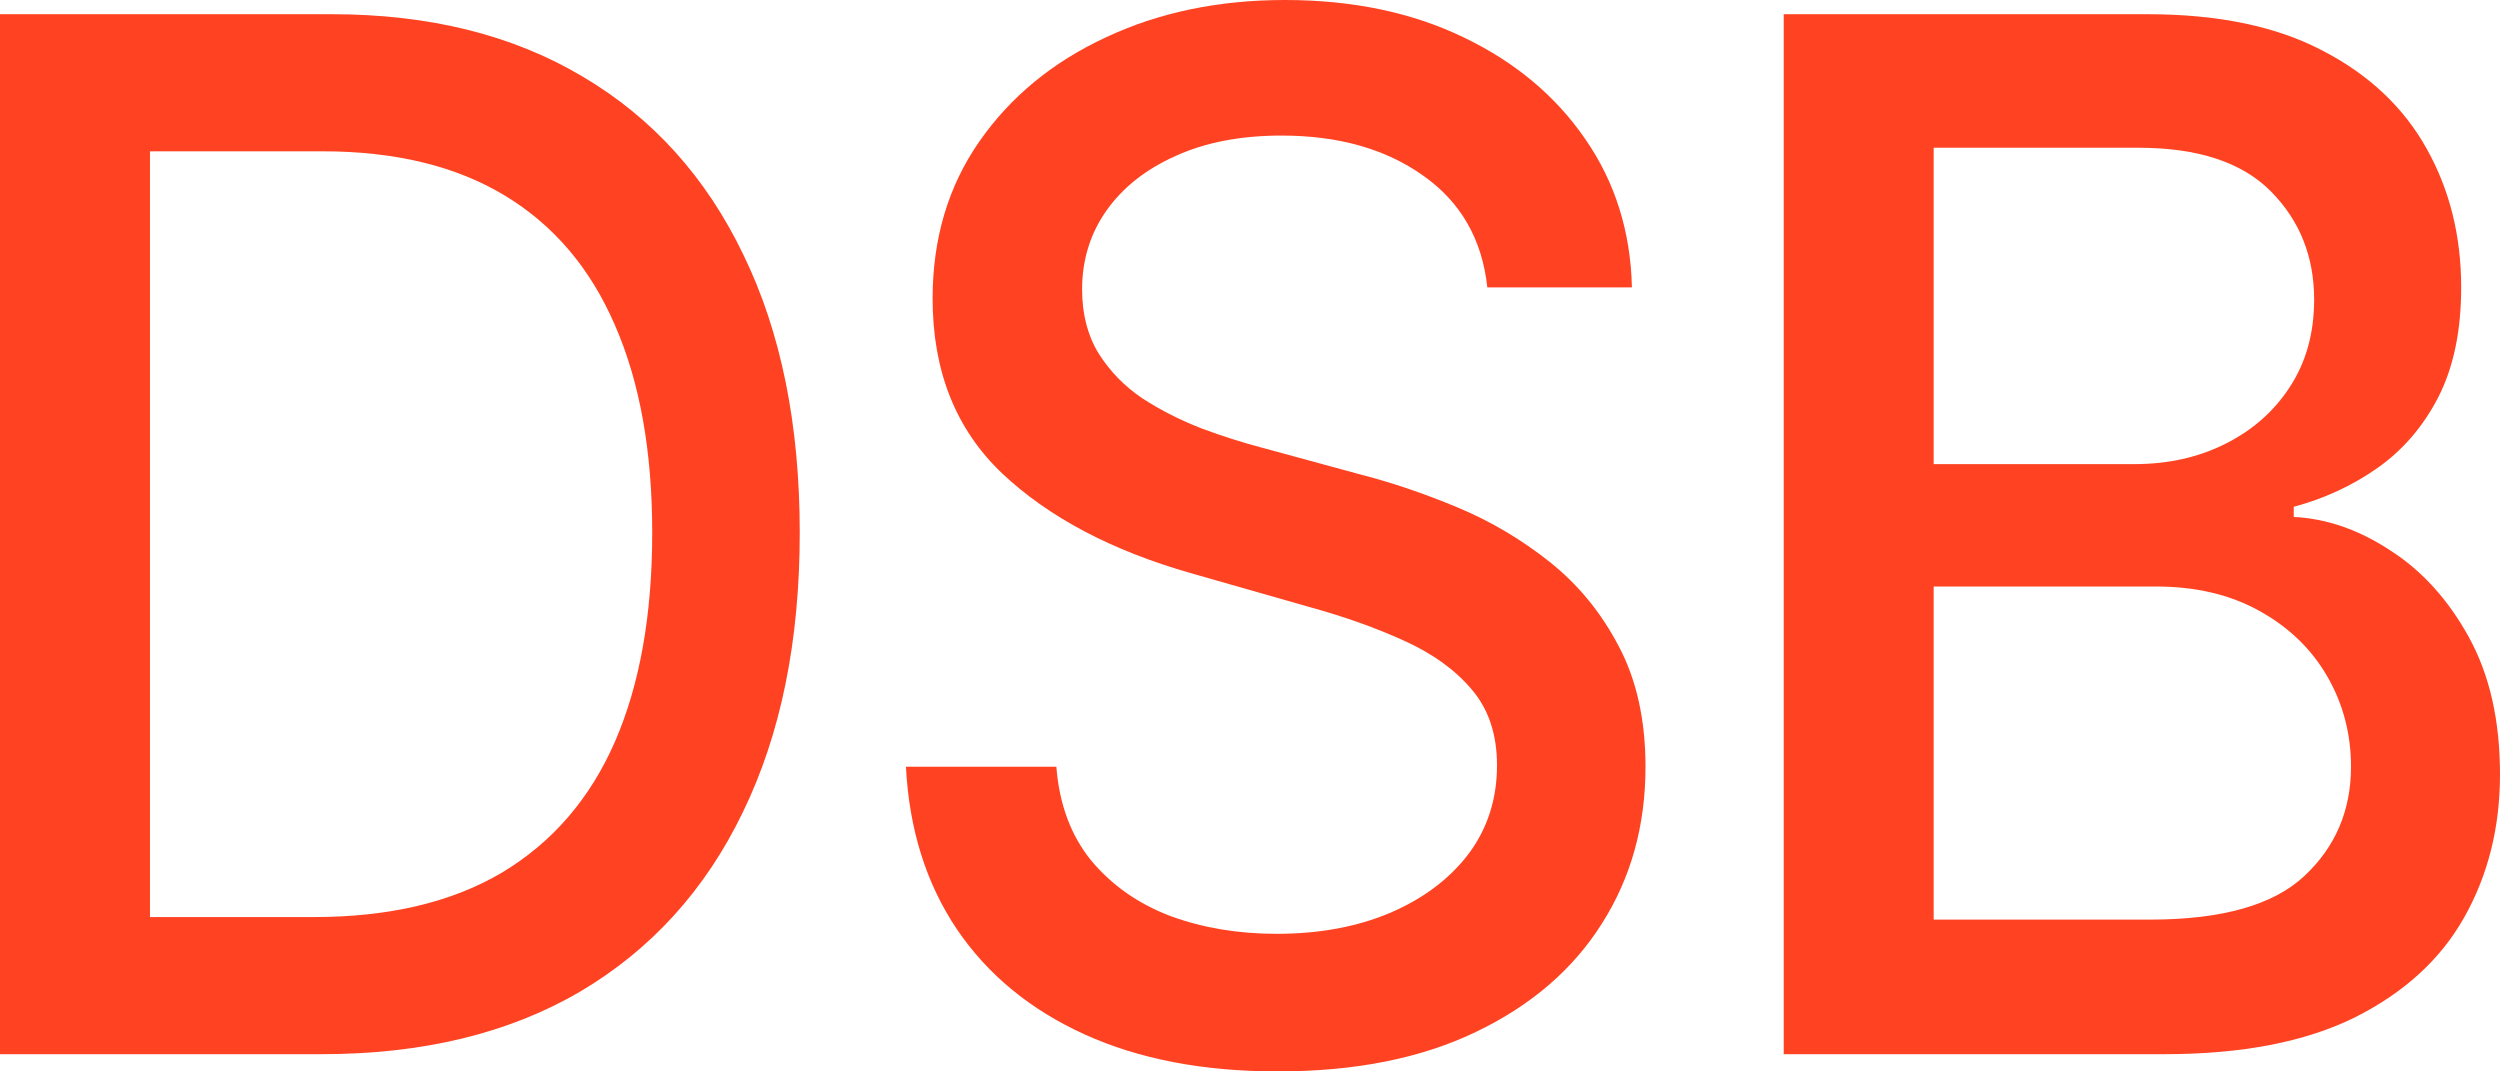
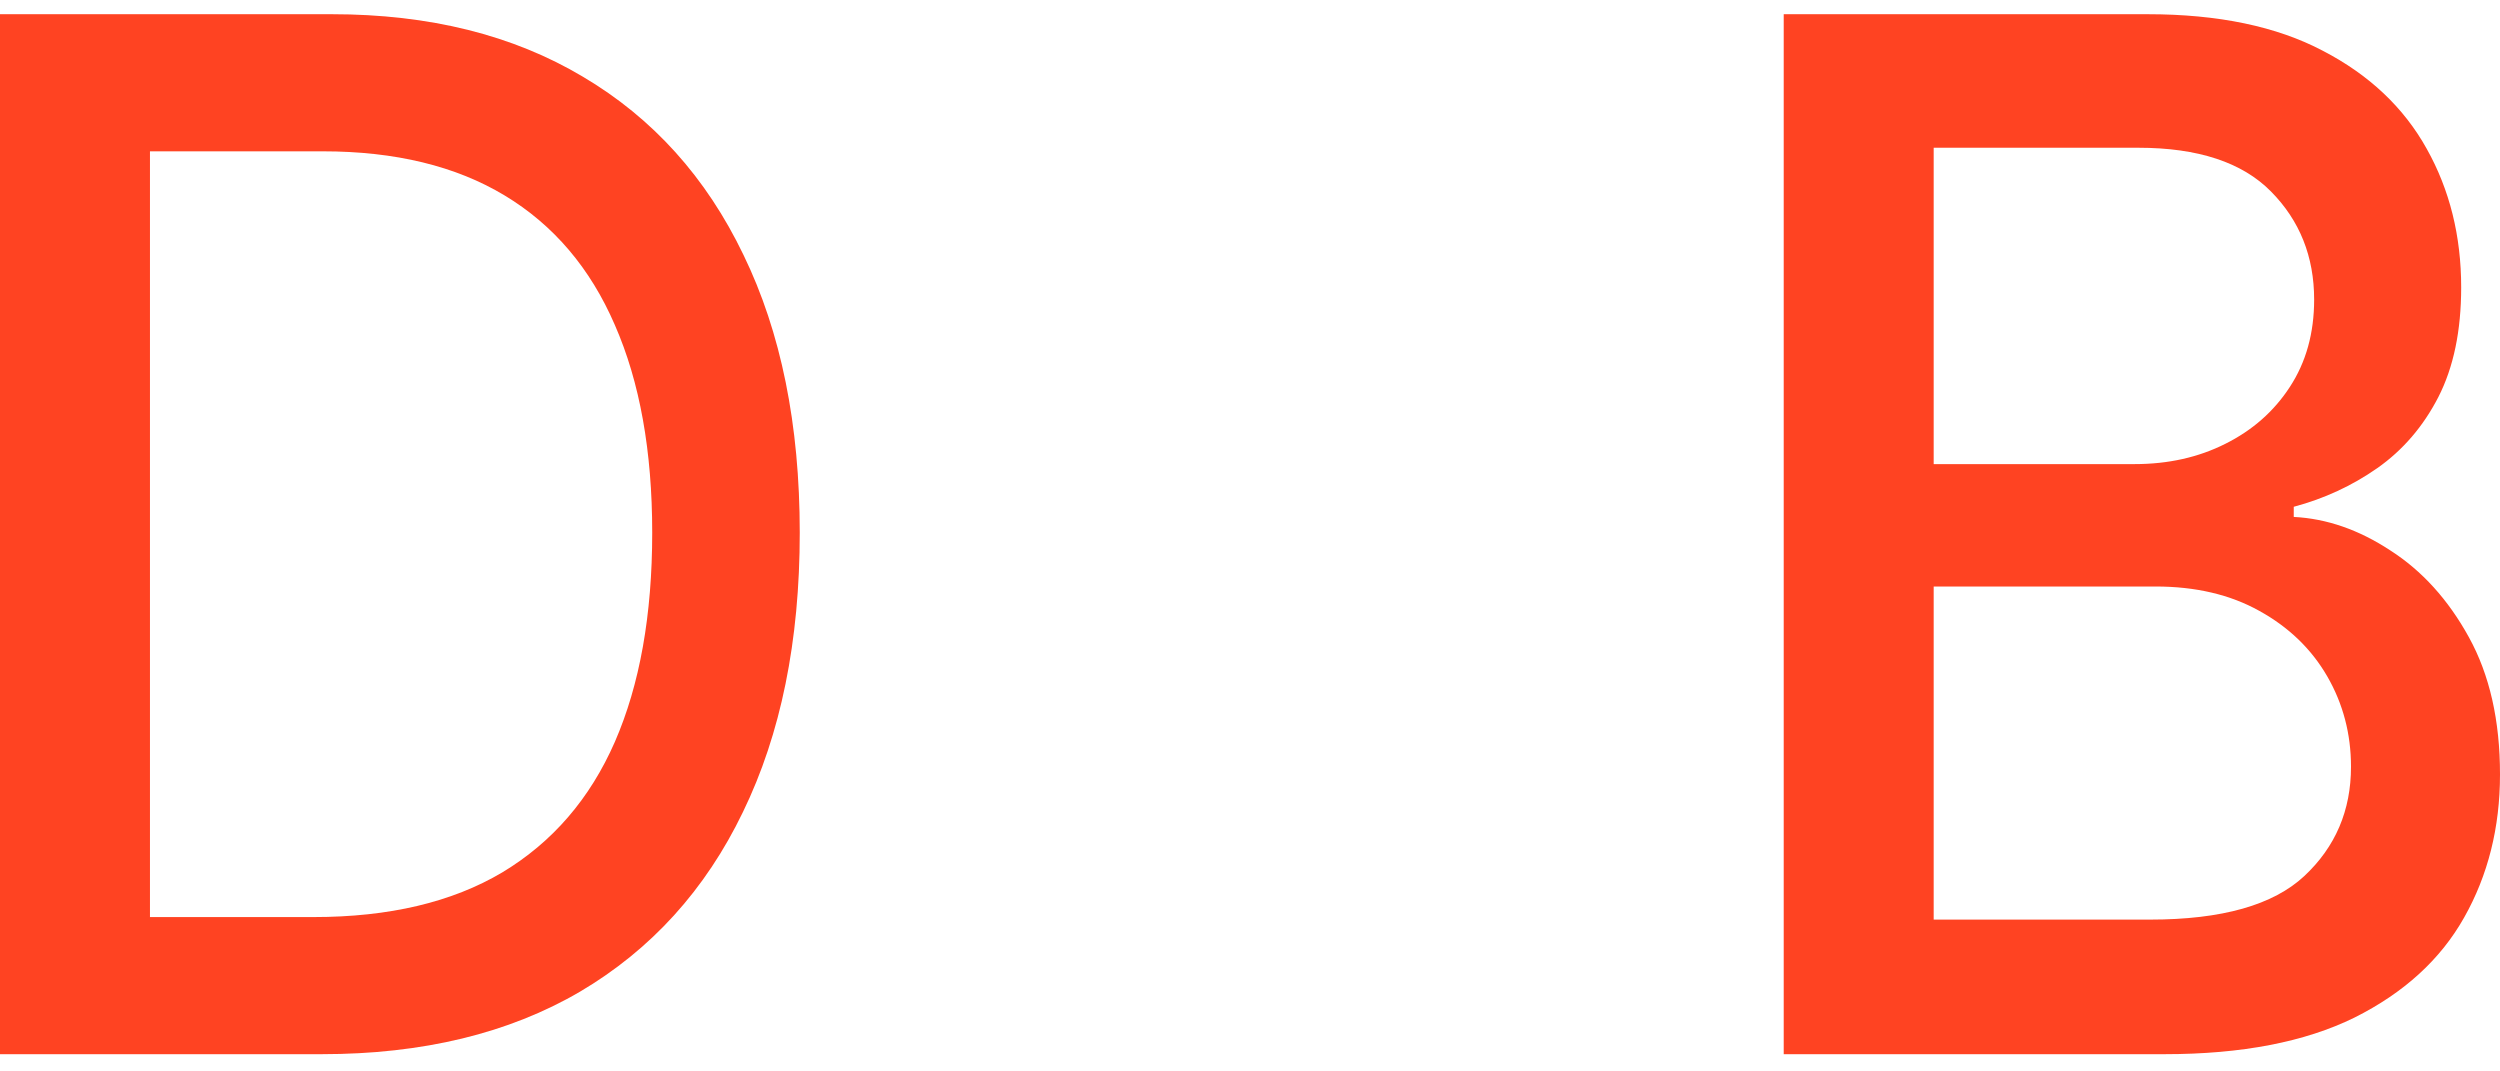
<svg xmlns="http://www.w3.org/2000/svg" width="70" height="30" viewBox="0 0 70 30" fill="none">
  <path d="M9.009 29.517H0V0.398H9.294C12.021 0.398 14.363 0.981 16.319 2.147C18.276 3.303 19.775 4.967 20.817 7.137C21.868 9.299 22.393 11.891 22.393 14.915C22.393 17.948 21.863 20.555 20.803 22.735C19.753 24.915 18.231 26.592 16.238 27.768C14.245 28.934 11.835 29.517 9.009 29.517ZM4.199 25.678H8.778C10.898 25.678 12.66 25.261 14.064 24.427C15.468 23.583 16.519 22.365 17.216 20.773C17.914 19.171 18.262 17.218 18.262 14.915C18.262 12.63 17.914 10.692 17.216 9.1C16.528 7.507 15.5 6.299 14.132 5.474C12.764 4.649 11.065 4.237 9.036 4.237H4.199V25.678Z" fill="#FF4322" />
-   <path d="M41.645 8.047C41.5 6.701 40.902 5.659 39.851 4.919C38.8 4.171 37.478 3.796 35.883 3.796C34.742 3.796 33.754 3.986 32.921 4.365C32.088 4.735 31.44 5.246 30.978 5.9C30.525 6.545 30.299 7.28 30.299 8.104C30.299 8.796 30.453 9.393 30.761 9.896C31.078 10.398 31.49 10.82 31.997 11.161C32.513 11.493 33.066 11.773 33.655 12C34.244 12.218 34.81 12.398 35.353 12.54L38.071 13.28C38.959 13.507 39.869 13.815 40.802 14.204C41.735 14.592 42.6 15.104 43.398 15.739C44.195 16.374 44.838 17.161 45.327 18.099C45.825 19.038 46.074 20.161 46.074 21.469C46.074 23.119 45.667 24.583 44.851 25.863C44.045 27.142 42.872 28.152 41.332 28.891C39.801 29.63 37.949 30 35.775 30C33.691 30 31.888 29.654 30.366 28.962C28.845 28.27 27.653 27.289 26.793 26.019C25.932 24.739 25.457 23.223 25.366 21.469H29.578C29.66 22.521 29.986 23.398 30.557 24.099C31.136 24.791 31.875 25.308 32.772 25.649C33.677 25.981 34.669 26.147 35.747 26.147C36.934 26.147 37.989 25.953 38.913 25.564C39.846 25.166 40.58 24.616 41.115 23.915C41.649 23.204 41.916 22.374 41.916 21.427C41.916 20.564 41.681 19.858 41.21 19.308C40.748 18.758 40.118 18.303 39.321 17.943C38.533 17.583 37.641 17.265 36.644 16.991L33.356 16.052C31.127 15.417 29.361 14.483 28.056 13.251C26.761 12.019 26.113 10.389 26.113 8.36C26.113 6.682 26.548 5.218 27.418 3.967C28.287 2.716 29.465 1.744 30.951 1.052C32.436 0.351 34.112 0 35.978 0C37.863 0 39.525 0.346 40.965 1.038C42.415 1.73 43.556 2.682 44.389 3.896C45.223 5.1 45.658 6.483 45.694 8.047H41.645Z" fill="#FF4322" />
-   <path d="M49.944 29.517V0.398H60.135C62.11 0.398 63.745 0.739 65.04 1.422C66.336 2.095 67.305 3.009 67.948 4.166C68.591 5.313 68.913 6.607 68.913 8.047C68.913 9.261 68.7 10.284 68.274 11.118C67.849 11.943 67.278 12.607 66.562 13.109C65.856 13.602 65.077 13.962 64.225 14.19V14.474C65.149 14.521 66.05 14.834 66.929 15.412C67.817 15.981 68.551 16.791 69.13 17.844C69.71 18.896 70 20.175 70 21.683C70 23.171 69.665 24.507 68.995 25.692C68.333 26.867 67.309 27.801 65.924 28.493C64.538 29.175 62.767 29.517 60.611 29.517H49.944ZM54.143 25.749H60.203C62.214 25.749 63.654 25.341 64.524 24.526C65.394 23.711 65.828 22.692 65.828 21.469C65.828 20.55 65.606 19.706 65.163 18.938C64.719 18.171 64.085 17.559 63.26 17.104C62.445 16.649 61.476 16.422 60.352 16.422H54.143V25.749ZM54.143 12.995H59.768C60.71 12.995 61.557 12.806 62.309 12.427C63.07 12.047 63.672 11.517 64.116 10.834C64.569 10.142 64.796 9.327 64.796 8.389C64.796 7.185 64.393 6.175 63.586 5.36C62.78 4.545 61.544 4.137 59.877 4.137H54.143V12.995Z" fill="#FF4322" />
+   <path d="M49.944 29.517V0.398H60.135C62.11 0.398 63.745 0.739 65.04 1.422C66.336 2.095 67.305 3.009 67.948 4.166C68.591 5.313 68.913 6.607 68.913 8.047C68.913 9.261 68.7 10.284 68.274 11.118C67.849 11.943 67.278 12.607 66.562 13.109C65.856 13.602 65.077 13.962 64.225 14.19V14.474C65.149 14.521 66.05 14.834 66.929 15.412C67.817 15.981 68.551 16.791 69.13 17.844C69.71 18.896 70 20.175 70 21.683C70 23.171 69.665 24.507 68.995 25.692C68.333 26.867 67.309 27.801 65.924 28.493C64.538 29.175 62.767 29.517 60.611 29.517H49.944ZM54.143 25.749H60.203C62.214 25.749 63.654 25.341 64.524 24.526C65.394 23.711 65.828 22.692 65.828 21.469C65.828 20.55 65.606 19.706 65.163 18.938C64.719 18.171 64.085 17.559 63.26 17.104C62.445 16.649 61.476 16.422 60.352 16.422H54.143V25.749ZM54.143 12.995H59.768C60.71 12.995 61.557 12.806 62.309 12.427C63.07 12.047 63.672 11.517 64.116 10.834C64.569 10.142 64.796 9.327 64.796 8.389C64.796 7.185 64.393 6.175 63.586 5.36C62.78 4.545 61.544 4.137 59.877 4.137H54.143V12.995" fill="#FF4322" />
</svg>